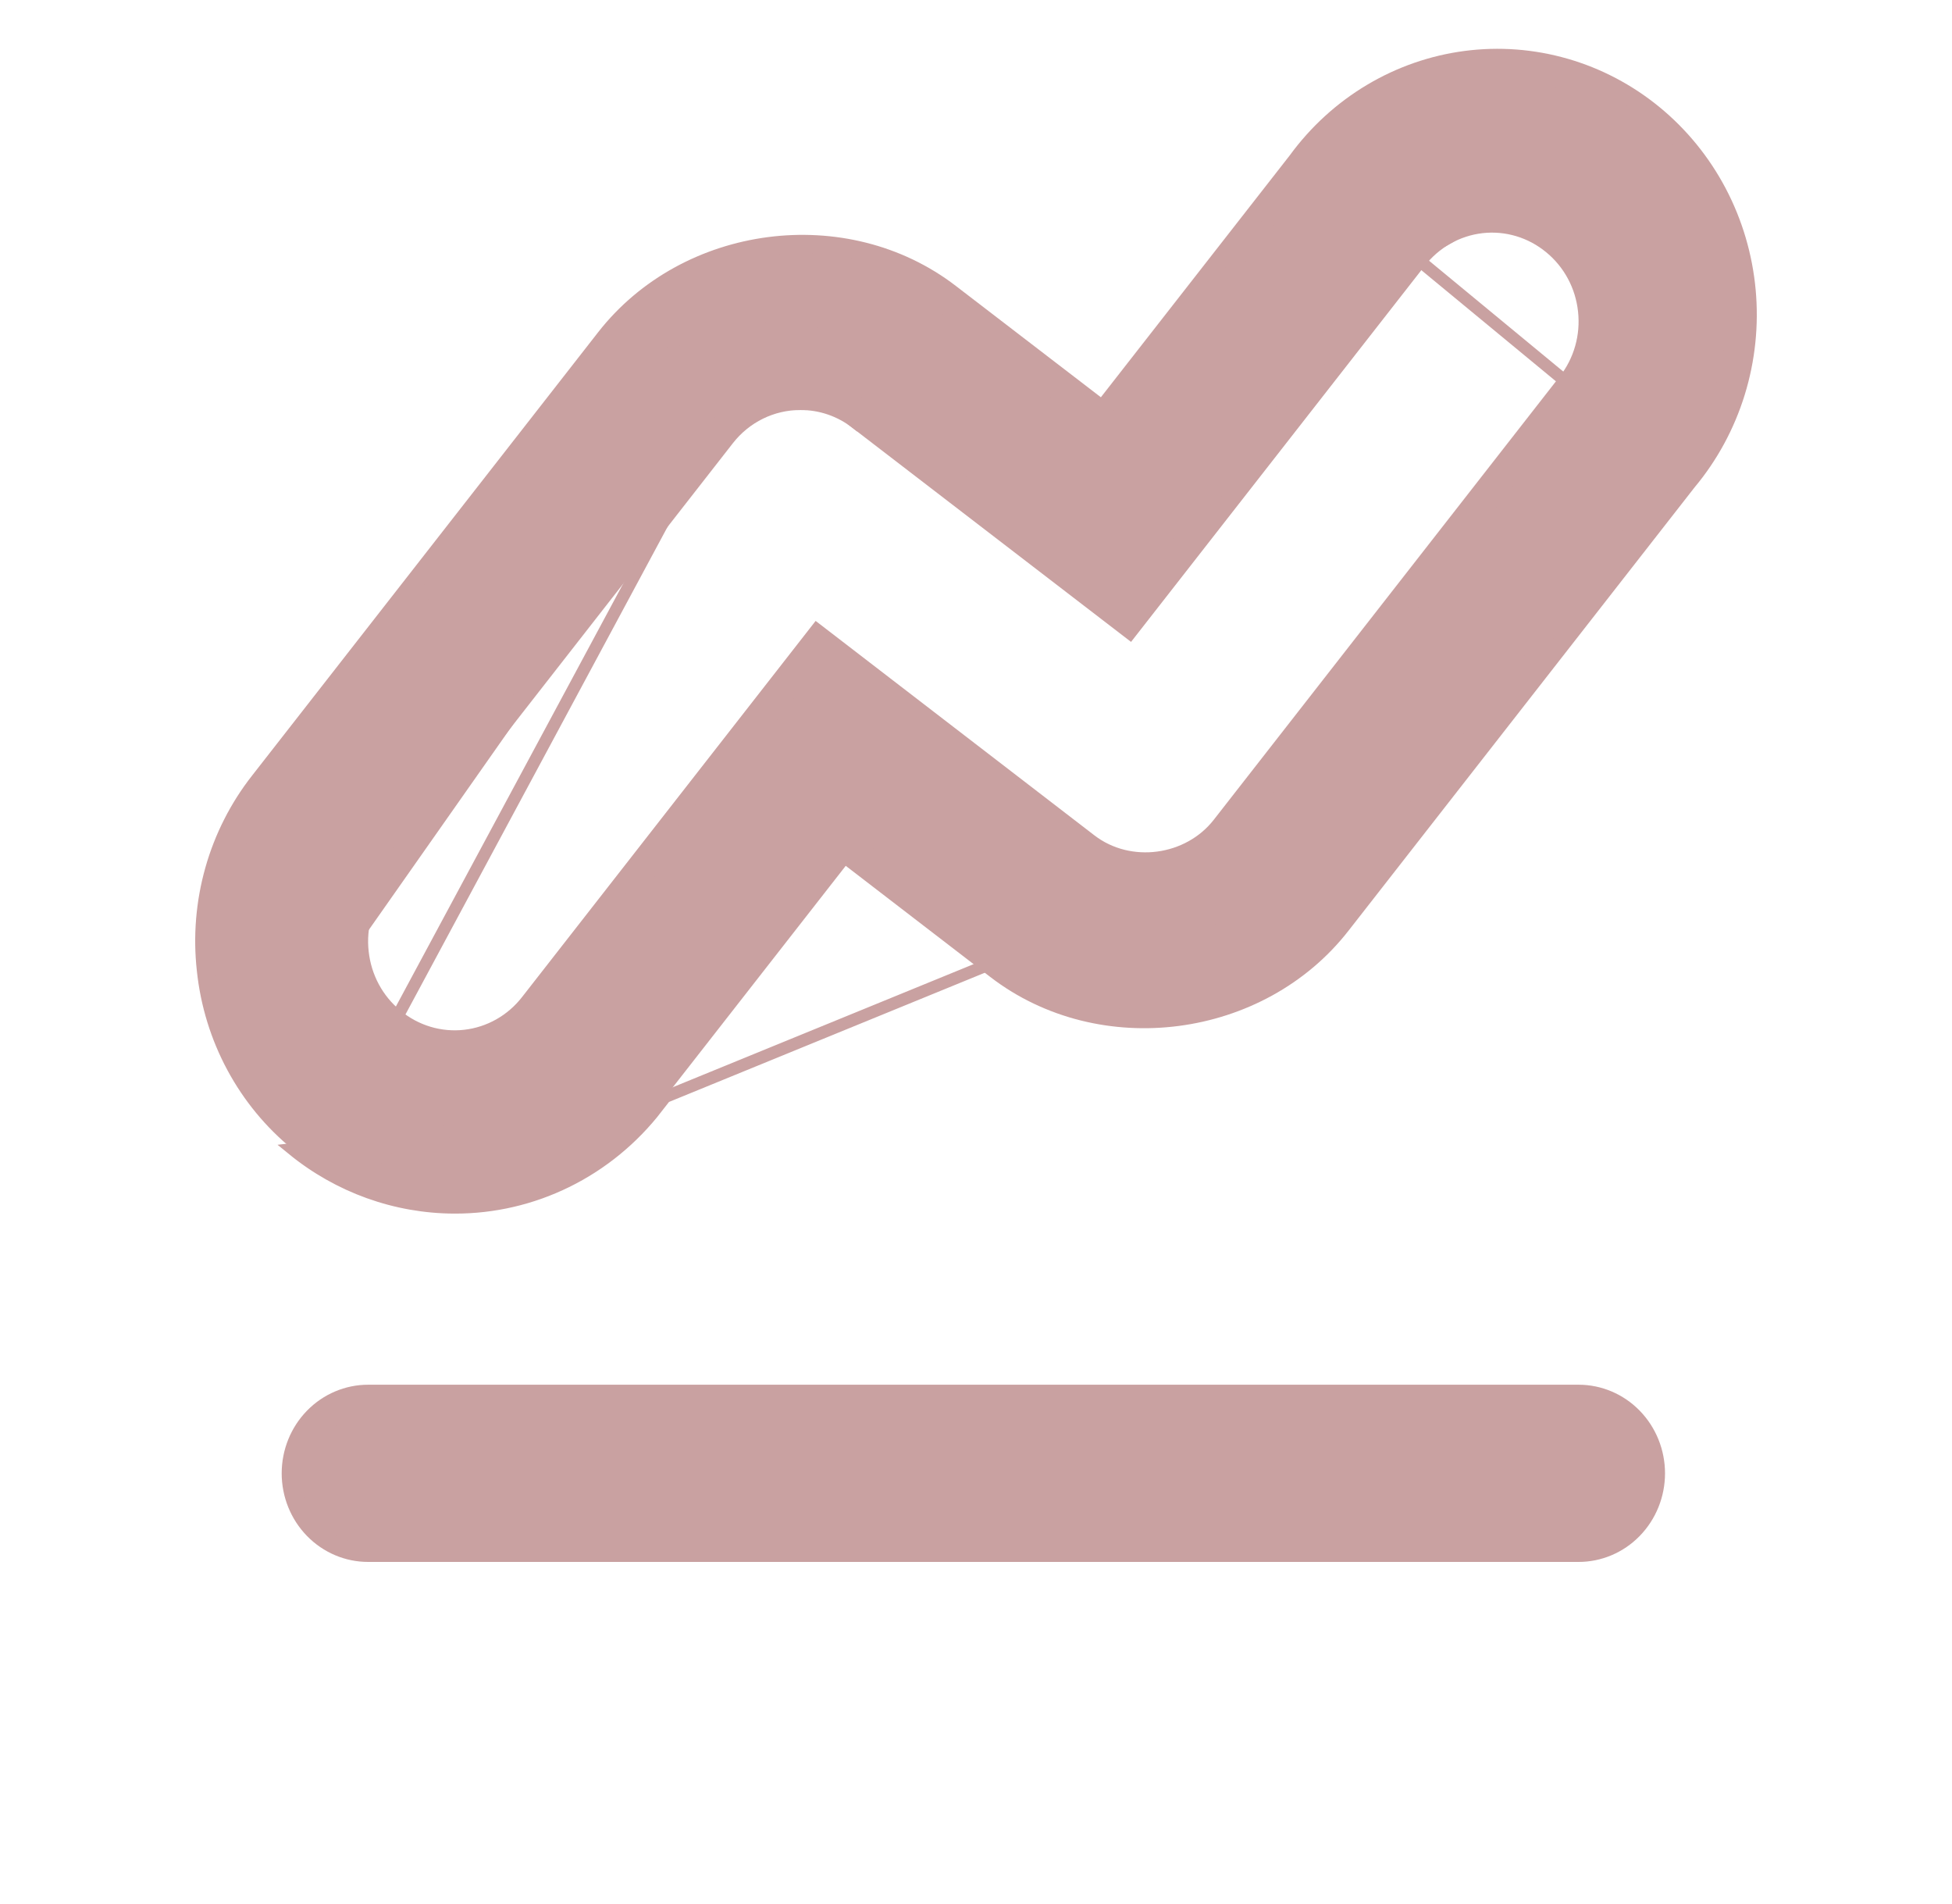
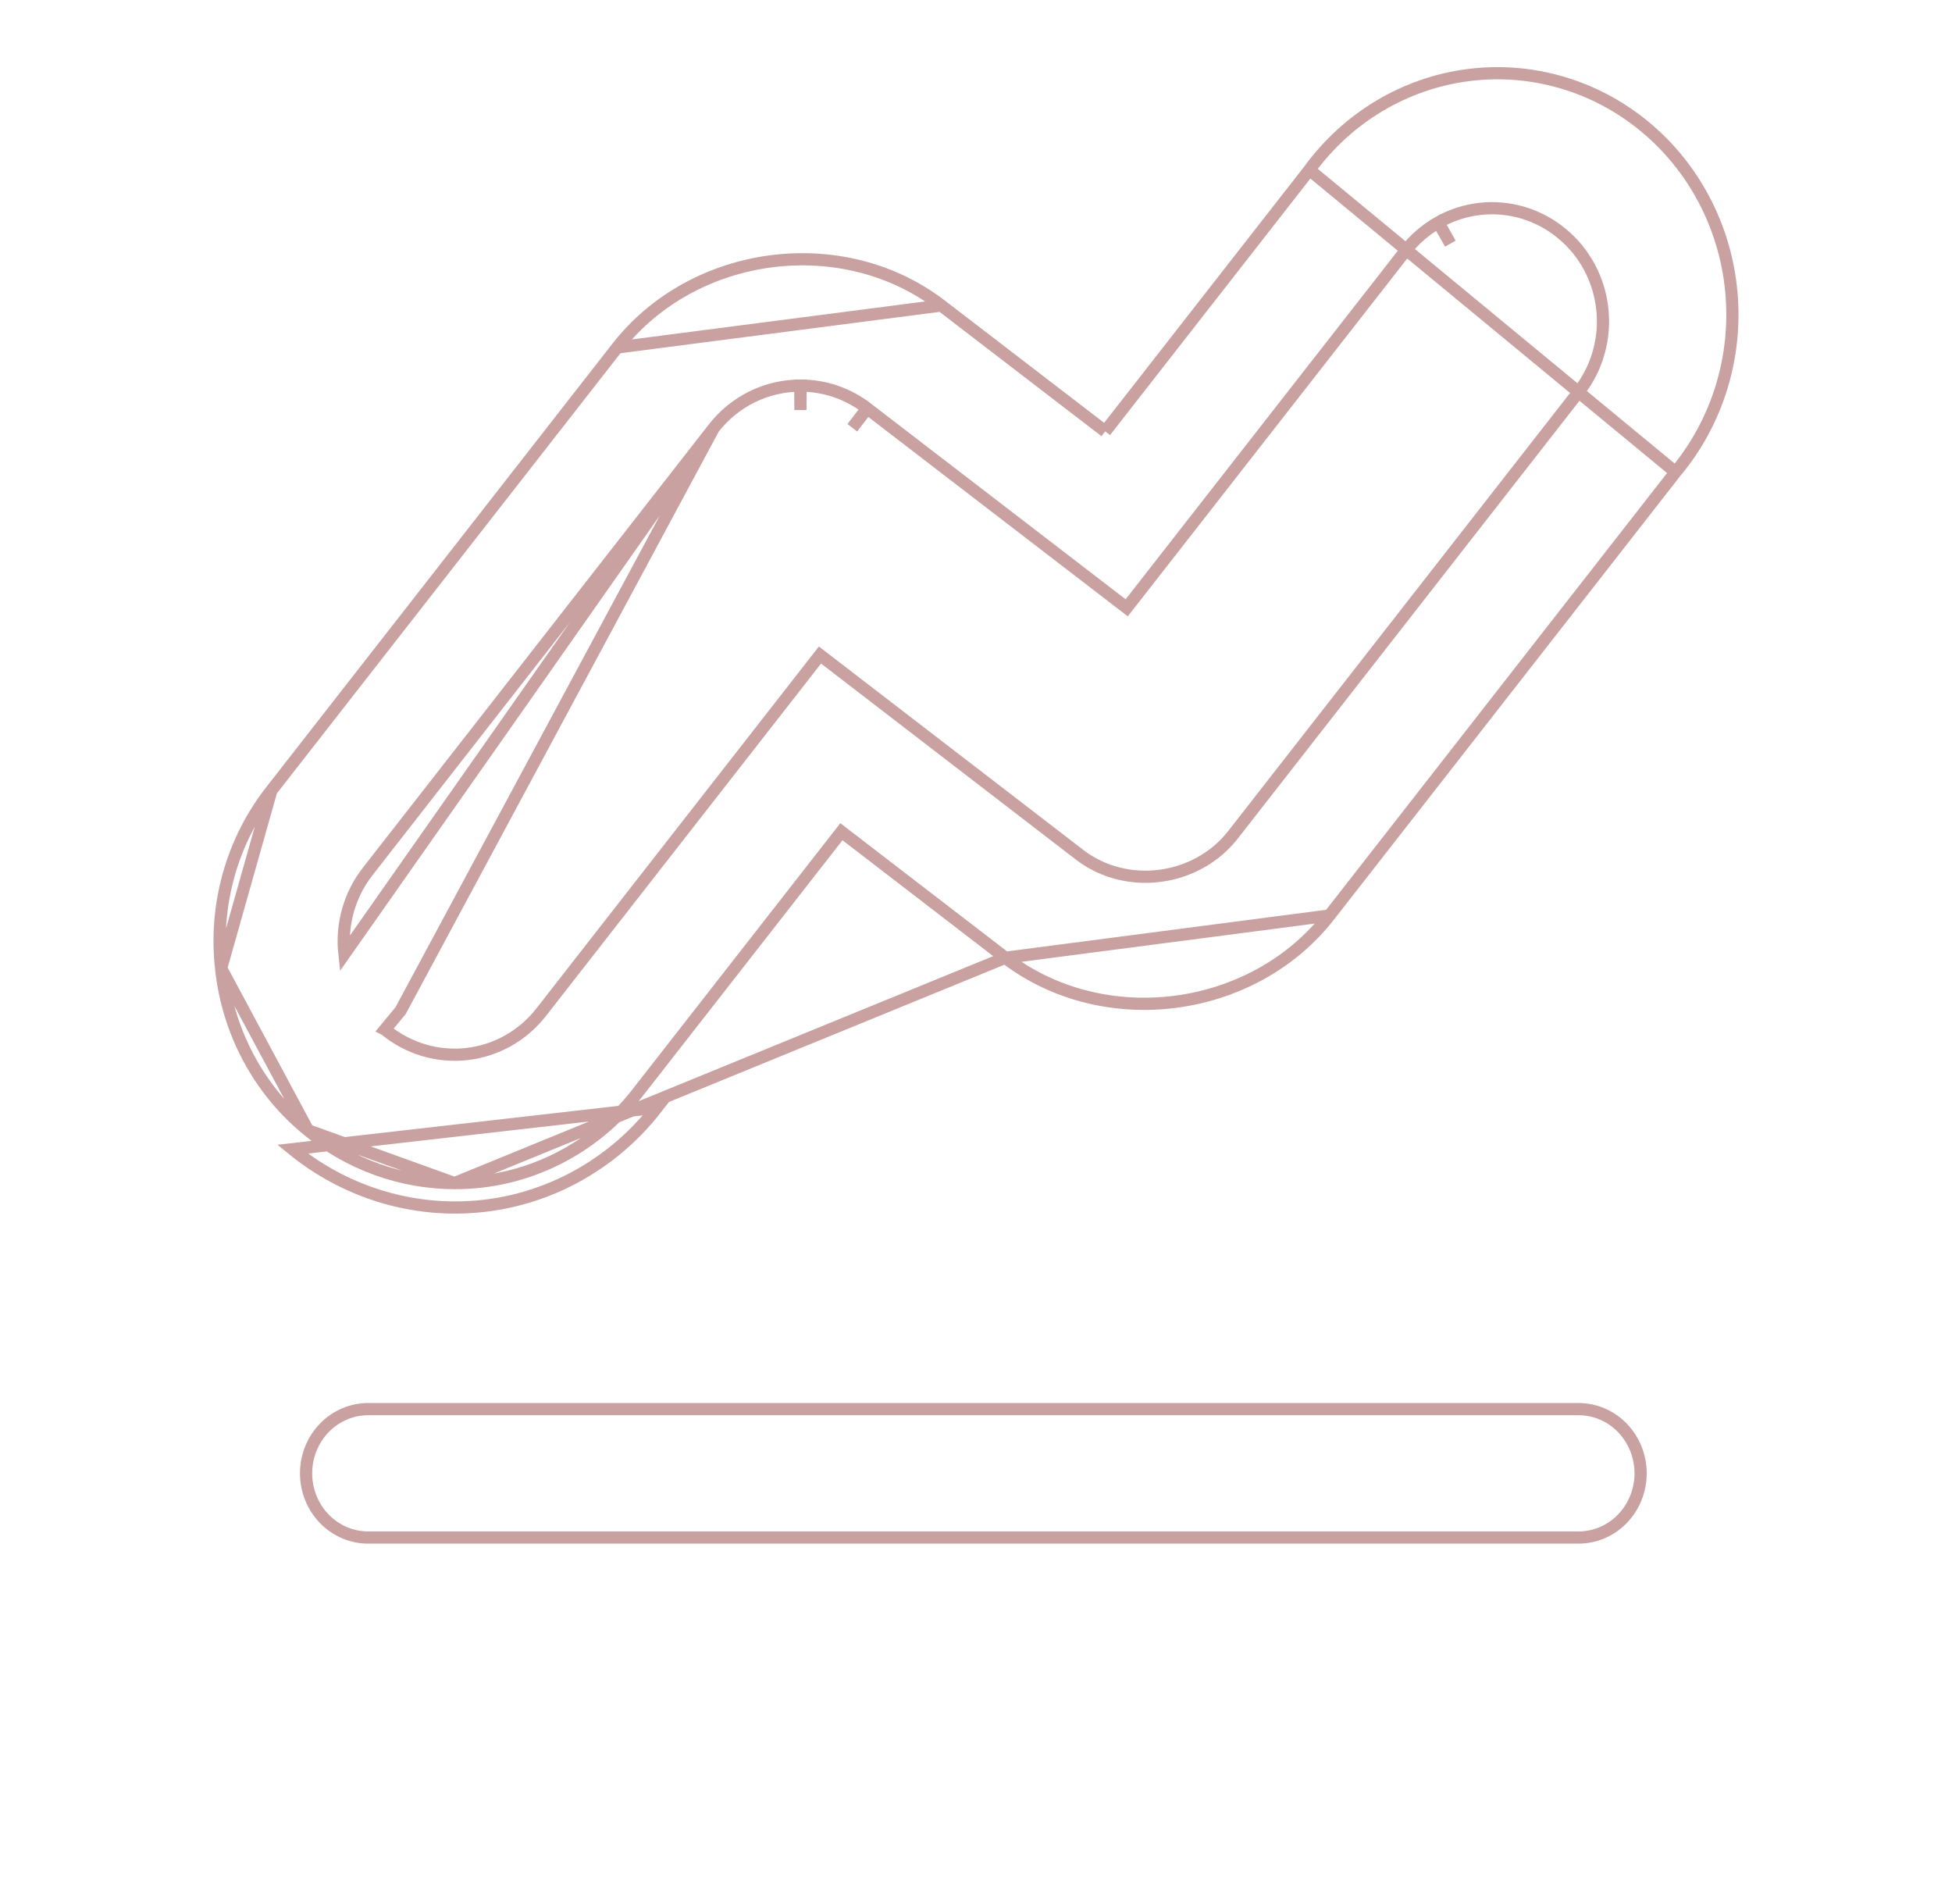
<svg xmlns="http://www.w3.org/2000/svg" width="160" height="156" viewBox="0 0 160 156" fill="none">
  <g filter="url(#filter0_d_4_9)">
-     <path d="M37.255 94.954C32.431 94.943 27.753 93.259 23.982 90.176C21.796 88.395 19.977 86.187 18.631 83.68C17.284 81.174 16.436 78.418 16.137 75.573C15.819 72.729 16.056 69.849 16.834 67.099C17.611 64.349 18.913 61.785 20.665 59.555L49.012 23.247C55.943 14.352 69.443 12.566 78.372 19.45L90.236 28.555L105.713 8.739C107.42 6.4 109.569 4.436 112.032 2.965C114.495 1.494 117.221 0.545 120.049 0.175C122.877 -0.195 125.748 0.022 128.493 0.813C131.237 1.603 133.798 2.951 136.024 4.776C138.25 6.601 140.094 8.866 141.449 11.437C142.803 14.007 143.638 16.831 143.906 19.739C144.174 22.647 143.868 25.58 143.007 28.365C142.146 31.149 140.747 33.728 138.893 35.948L110.546 72.255C103.623 81.157 90.122 82.936 81.186 76.074L69.323 66.954L53.845 86.77C51.863 89.331 49.341 91.397 46.467 92.815C43.594 94.232 40.444 94.964 37.255 94.954ZM65.609 29.601C64.547 29.598 63.497 29.841 62.539 30.311C61.581 30.781 60.738 31.467 60.074 32.317L31.727 68.631C31.144 69.373 30.71 70.226 30.45 71.141C30.191 72.056 30.112 73.015 30.218 73.961C30.43 75.893 31.359 77.621 32.833 78.826C33.558 79.427 34.391 79.874 35.286 80.143C36.18 80.411 37.117 80.496 38.044 80.391C38.97 80.286 39.867 79.995 40.683 79.533C41.499 79.071 42.217 78.449 42.797 77.701L66.856 46.883L89.704 64.456C92.681 66.751 97.188 66.133 99.491 63.178L127.838 26.863C128.421 26.122 128.855 25.268 129.114 24.354C129.373 23.439 129.452 22.48 129.347 21.534C129.247 20.586 128.964 19.668 128.515 18.833C128.066 17.998 127.46 17.262 126.732 16.668C126.007 16.069 125.173 15.622 124.279 15.354C123.384 15.086 122.446 15.002 121.52 15.107C120.594 15.213 119.697 15.505 118.881 15.967C118.066 16.43 117.348 17.053 116.768 17.801L92.709 48.604L69.861 31.053C68.638 30.104 67.144 29.594 65.609 29.601ZM129.39 124H30.175C28.296 124 26.493 123.235 25.164 121.873C23.835 120.511 23.089 118.664 23.089 116.739C23.089 114.813 23.835 112.966 25.164 111.604C26.493 110.242 28.296 109.477 30.175 109.477H129.39C131.27 109.477 133.072 110.242 134.401 111.604C135.73 112.966 136.477 114.813 136.477 116.739C136.477 118.664 135.73 120.511 134.401 121.873C133.072 123.235 131.27 124 129.39 124Z" fill="#C9A1A1" />
    <path d="M37.26 92.954H37.261C40.14 92.963 42.985 92.302 45.583 91.021C48.181 89.739 50.466 87.869 52.264 85.546L52.269 85.539L67.746 65.723L68.968 64.159L70.542 65.368L82.404 74.488L37.26 92.954ZM37.26 92.954C32.9 92.944 28.666 91.423 25.247 88.628L25.245 88.626M37.26 92.954L25.245 88.626M25.245 88.626C23.266 87.013 21.616 85.011 20.392 82.734C19.169 80.457 18.398 77.952 18.125 75.364L18.124 75.352M25.245 88.626L18.124 75.352M18.124 75.352C17.836 72.764 18.051 70.144 18.758 67.643C19.465 65.142 20.648 62.813 22.238 60.79L22.241 60.785M18.124 75.352L22.241 60.785M22.241 60.785L50.588 24.478L50.59 24.477M22.241 60.785L50.59 24.477M50.59 24.477C56.852 16.439 69.104 14.83 77.151 21.034L77.155 21.036M50.59 24.477L77.155 21.036M77.155 21.036L89.018 30.142L90.591 31.349M77.155 21.036L90.591 31.349M90.591 31.349L91.812 29.787M90.591 31.349L91.812 29.787M91.812 29.787L107.289 9.97L107.309 9.944M91.812 29.787L107.309 9.944M107.309 9.944L107.329 9.918M107.309 9.944L107.329 9.918M107.329 9.918C108.879 7.794 110.828 6.014 113.058 4.682C115.287 3.35 117.753 2.492 120.308 2.158C122.863 1.824 125.458 2.02 127.939 2.735C130.42 3.449 132.739 4.668 134.756 6.323C136.773 7.977 138.448 10.033 139.679 12.369C140.91 14.706 141.671 17.274 141.914 19.922C142.158 22.57 141.88 25.24 141.096 27.774C140.312 30.308 139.041 32.651 137.358 34.666L137.337 34.691M107.329 9.918L137.337 34.691M137.337 34.691L137.317 34.717M137.337 34.691L137.317 34.717M137.317 34.717L108.97 71.024L108.968 71.027M137.317 34.717L108.968 71.027M108.968 71.027C102.714 79.068 90.462 80.675 82.405 74.489L108.968 71.027ZM58.498 31.086L58.498 31.086C59.346 30 60.425 29.12 61.658 28.516C62.889 27.912 64.238 27.599 65.607 27.601M58.498 31.086L32.833 78.826L31.557 80.367C31.559 80.368 31.56 80.369 31.562 80.371C32.49 81.138 33.56 81.713 34.711 82.058C35.863 82.404 37.073 82.513 38.268 82.378C39.464 82.243 40.619 81.867 41.668 81.274C42.715 80.681 43.634 79.884 44.374 78.93C44.376 78.929 44.377 78.928 44.377 78.926L67.211 49.679L88.483 66.04C88.483 66.04 88.484 66.041 88.484 66.041C92.349 69.02 98.103 68.213 101.068 64.407L129.411 28.099C129.411 28.099 129.411 28.098 129.412 28.098C130.157 27.149 130.709 26.062 131.038 24.898C131.367 23.736 131.468 22.519 131.336 21.317C131.207 20.115 130.848 18.949 130.277 17.886C129.706 16.824 128.934 15.884 128.003 15.123C127.074 14.356 126.004 13.783 124.852 13.438C123.699 13.092 122.49 12.984 121.294 13.12C120.099 13.256 118.943 13.633 117.895 14.227L118.881 15.967L117.895 14.227C116.848 14.821 115.929 15.62 115.189 16.574C115.188 16.575 115.188 16.576 115.187 16.577L92.354 45.81L71.088 29.473L69.861 31.053L71.08 29.467L71.084 29.47C69.513 28.253 67.589 27.593 65.607 27.601M58.498 31.086L30.156 67.394C30.155 67.396 30.154 67.397 30.153 67.398C29.408 68.346 28.855 69.433 28.526 70.596C28.197 71.76 28.096 72.978 28.23 74.181L58.498 31.086ZM65.607 27.601C65.609 27.601 65.612 27.601 65.615 27.601L65.609 29.601L65.6 27.601C65.602 27.601 65.605 27.601 65.607 27.601ZM37.255 94.954C32.431 94.943 27.753 93.259 23.982 90.176L53.845 86.77C51.863 89.331 49.341 91.397 46.467 92.815C43.594 94.232 40.444 94.964 37.255 94.954ZM129.39 122H30.175C28.842 122 27.553 121.458 26.596 120.476C25.636 119.493 25.089 118.149 25.089 116.739C25.089 115.328 25.636 113.984 26.596 113.001C27.553 112.019 28.842 111.477 30.175 111.477H129.39C130.723 111.477 132.012 112.019 132.97 113.001C133.929 113.984 134.477 115.328 134.477 116.739C134.477 118.149 133.929 119.493 132.97 120.476C132.012 121.458 130.723 122 129.39 122Z" stroke="#C9A1A1" />
  </g>
  <defs>
    <filter id="filter0_d_4_9" x="0" y="0" width="160" height="156" filterUnits="userSpaceOnUse" color-interpolation-filters="sRGB">
      <feFlood flood-opacity="0" result="BackgroundImageFix" />
      <feColorMatrix in="SourceAlpha" type="matrix" values="0 0 0 0 0 0 0 0 0 0 0 0 0 0 0 0 0 0 127 0" result="hardAlpha" />
      <feOffset dy="4" />
      <feGaussianBlur stdDeviation="2" />
      <feComposite in2="hardAlpha" operator="out" />
      <feColorMatrix type="matrix" values="0 0 0 0 0 0 0 0 0 0 0 0 0 0 0 0 0 0 0.25 0" />
      <feBlend mode="normal" in2="BackgroundImageFix" result="effect1_dropShadow_4_9" />
      <feBlend mode="normal" in="SourceGraphic" in2="effect1_dropShadow_4_9" result="shape" />
    </filter>
  </defs>
</svg>